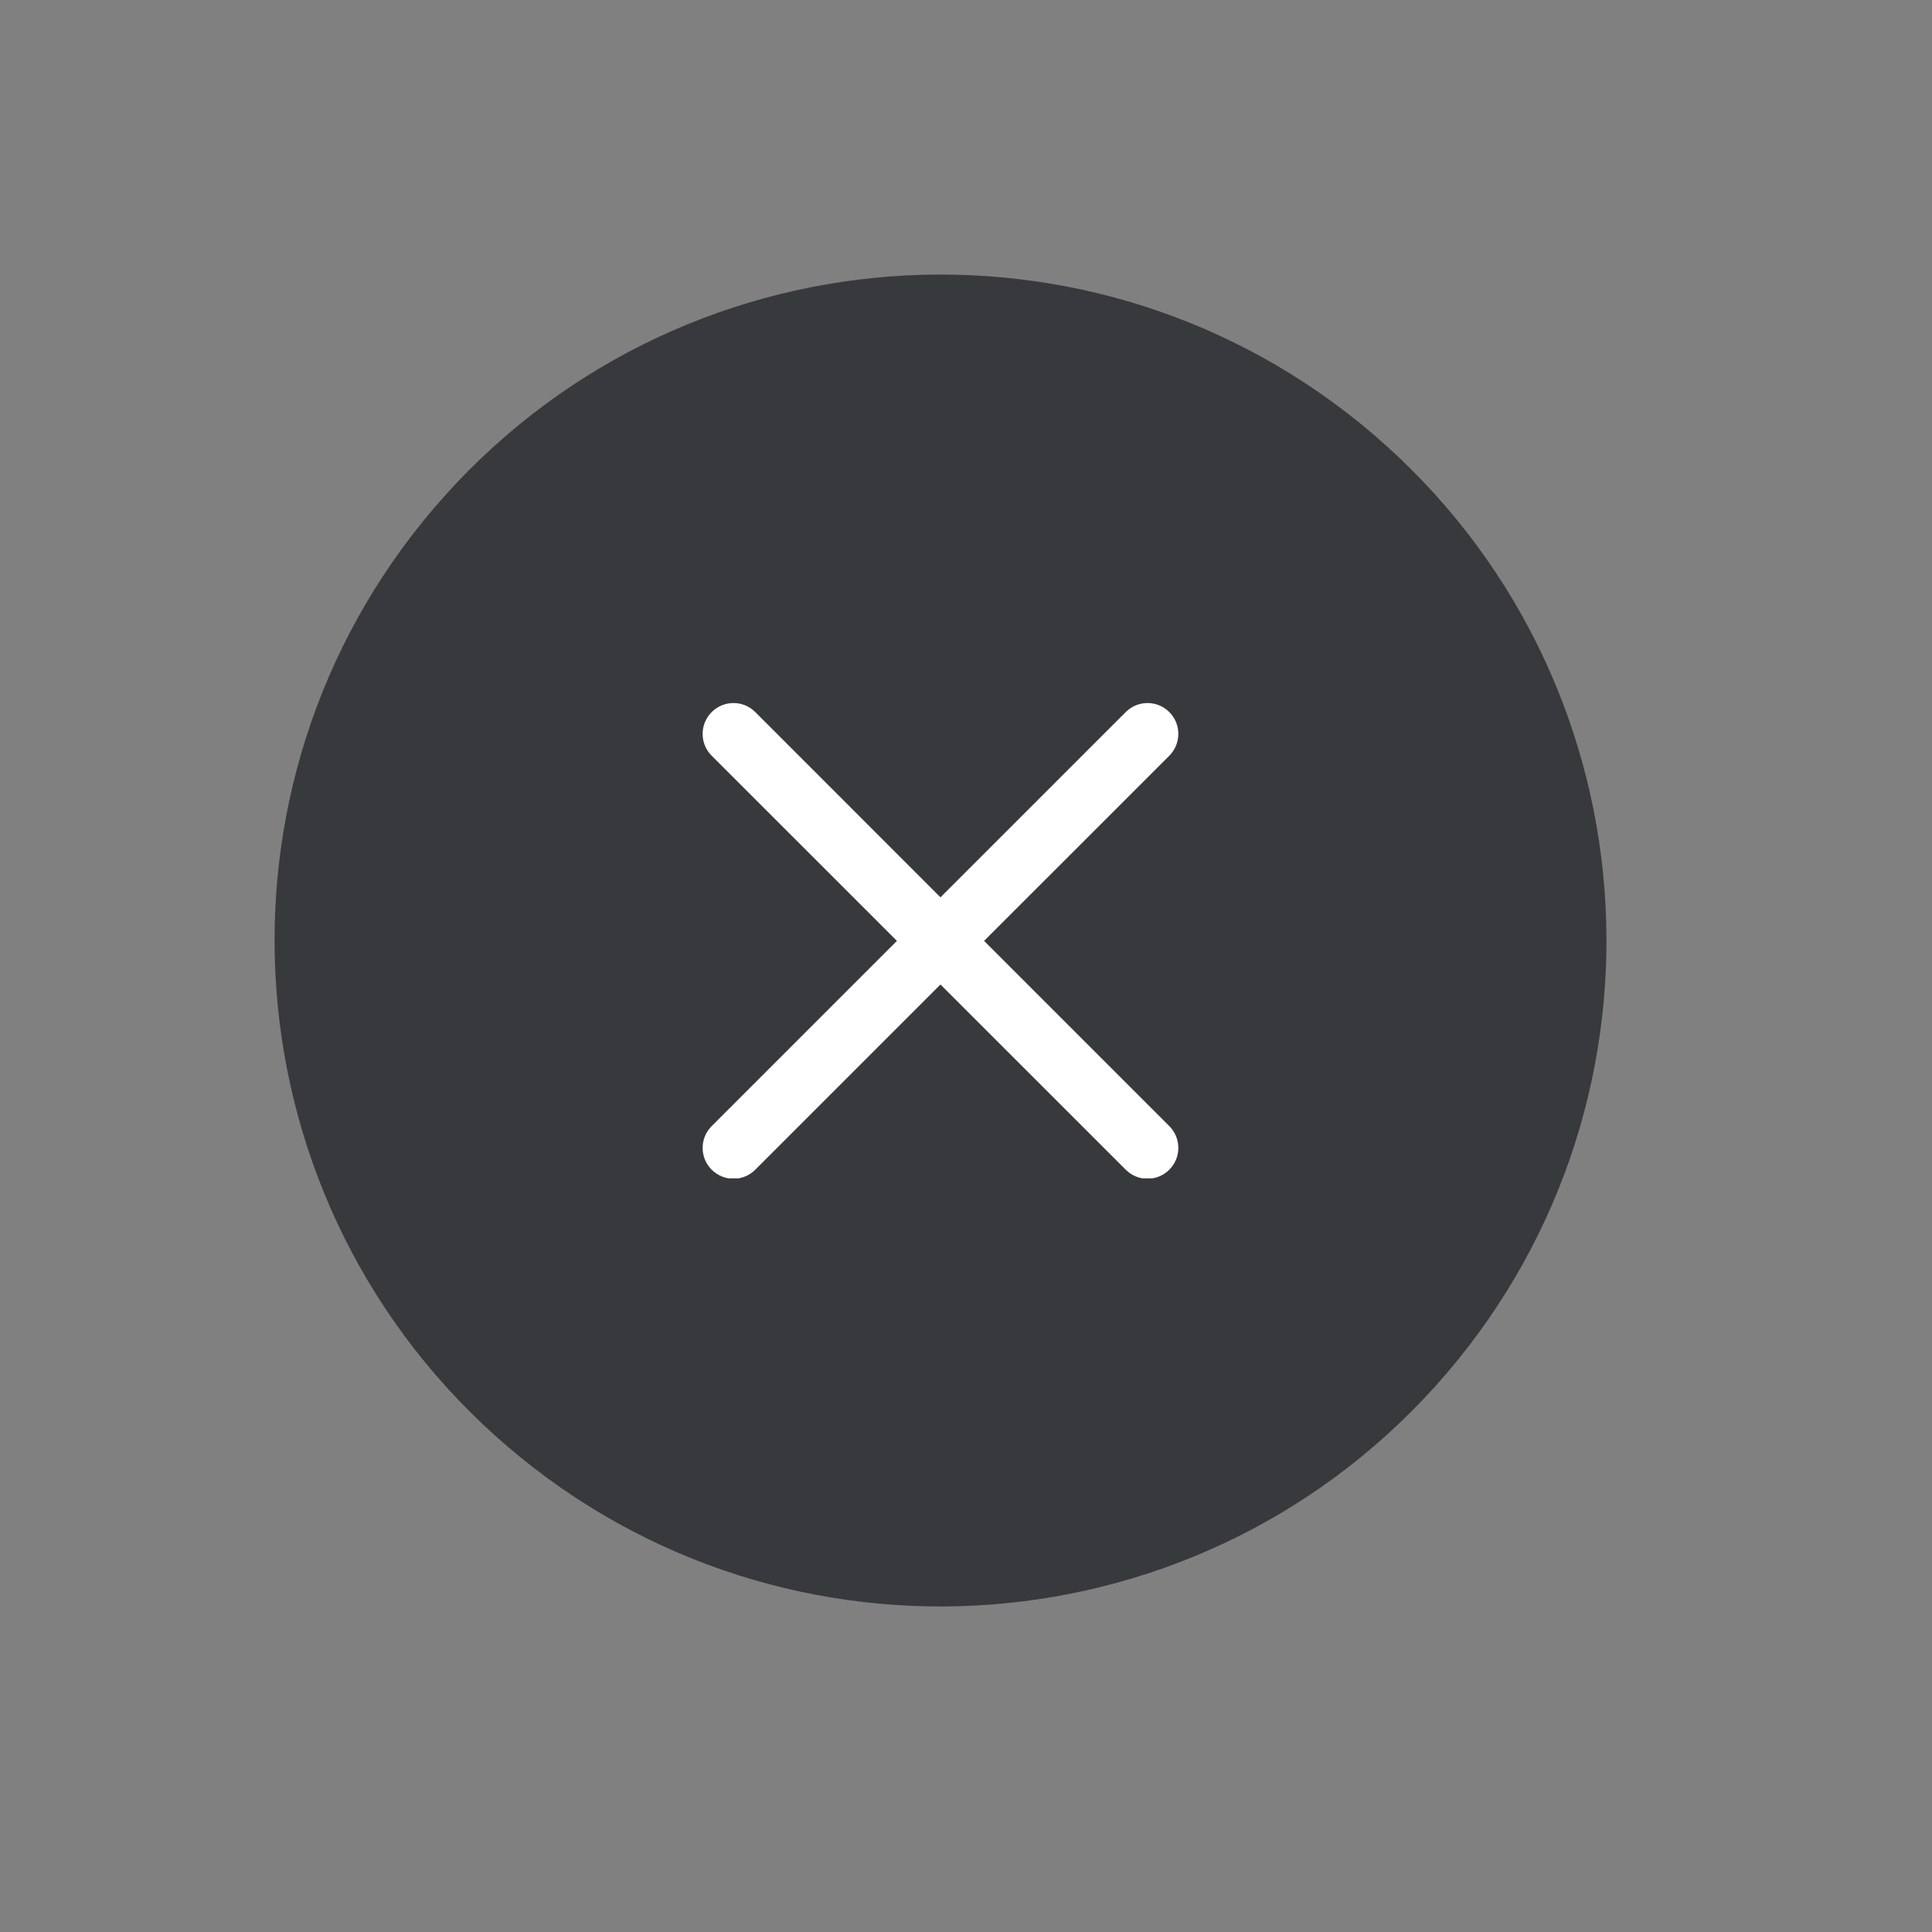
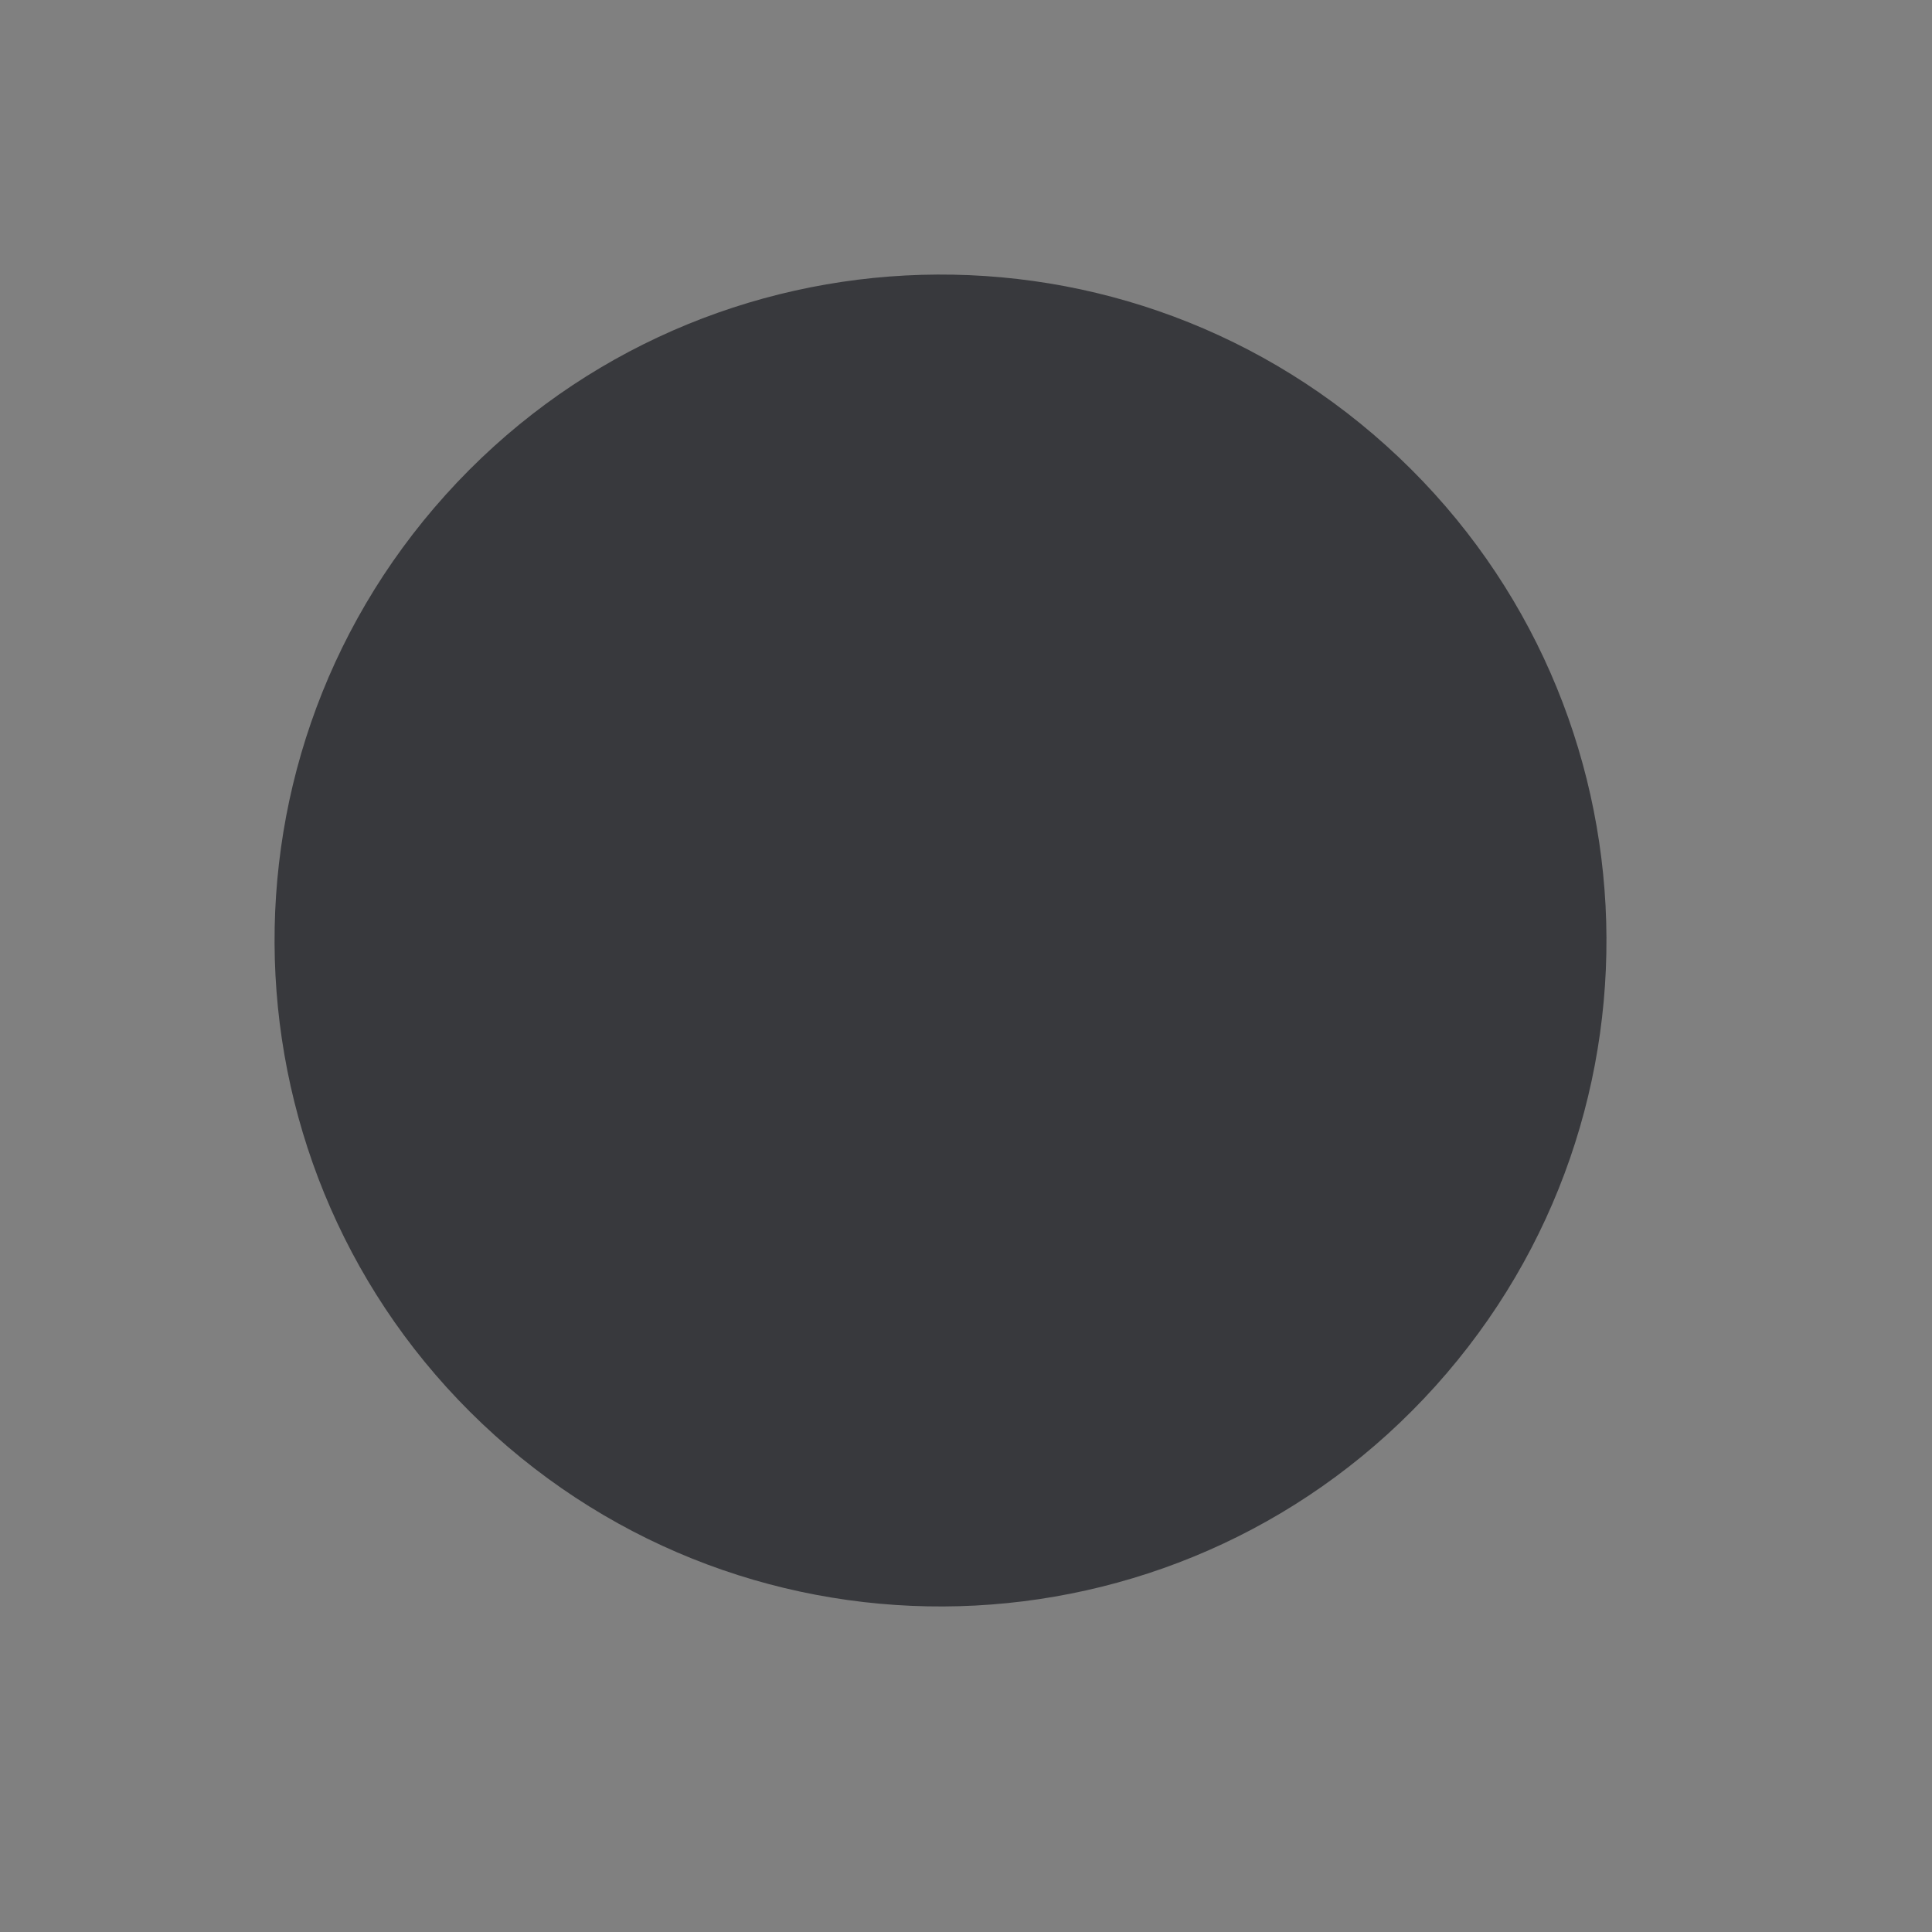
<svg xmlns="http://www.w3.org/2000/svg" width="33" height="33" viewBox="0 0 33 33" fill="none">
  <rect x="0" y="0" width="33" height="33" fill="#808080" stroke="none" />
  <path d="M23.676 7.611C19.007 3.408 11.815 3.785 7.611 8.453C3.408 13.122 3.785 20.314 8.453 24.518C13.122 28.721 20.314 28.345 24.518 23.676C28.721 19.007 28.345 11.815 23.676 7.611Z" fill="#1A1C22" fill-opacity="0.7" />
  <g clip-path="url(#clip0_43_249)">
-     <path d="M16.809 16.071L19.973 12.908C20.178 12.702 20.178 12.369 19.973 12.163C19.767 11.957 19.434 11.957 19.228 12.163L16.064 15.327L12.901 12.163C12.695 11.957 12.362 11.957 12.156 12.163C11.95 12.369 11.95 12.702 12.156 12.908L15.32 16.071L12.156 19.235C11.95 19.441 11.95 19.774 12.156 19.979C12.259 20.082 12.394 20.134 12.528 20.134C12.663 20.134 12.798 20.082 12.901 19.979L16.064 16.816L19.228 19.979C19.331 20.082 19.466 20.134 19.6 20.134C19.735 20.134 19.87 20.082 19.973 19.979C20.178 19.774 20.178 19.441 19.973 19.235L16.809 16.071Z" fill="white" />
+     <path d="M16.809 16.071L19.973 12.908C20.178 12.702 20.178 12.369 19.973 12.163L16.064 15.327L12.901 12.163C12.695 11.957 12.362 11.957 12.156 12.163C11.95 12.369 11.95 12.702 12.156 12.908L15.32 16.071L12.156 19.235C11.95 19.441 11.95 19.774 12.156 19.979C12.259 20.082 12.394 20.134 12.528 20.134C12.663 20.134 12.798 20.082 12.901 19.979L16.064 16.816L19.228 19.979C19.331 20.082 19.466 20.134 19.6 20.134C19.735 20.134 19.87 20.082 19.973 19.979C20.178 19.774 20.178 19.441 19.973 19.235L16.809 16.071Z" fill="white" />
  </g>
  <defs>
    <clipPath id="clip0_43_249">
-       <rect width="8.125" height="8.125" fill="white" transform="translate(12.002 12.002)" />
-     </clipPath>
+       </clipPath>
  </defs>
</svg>